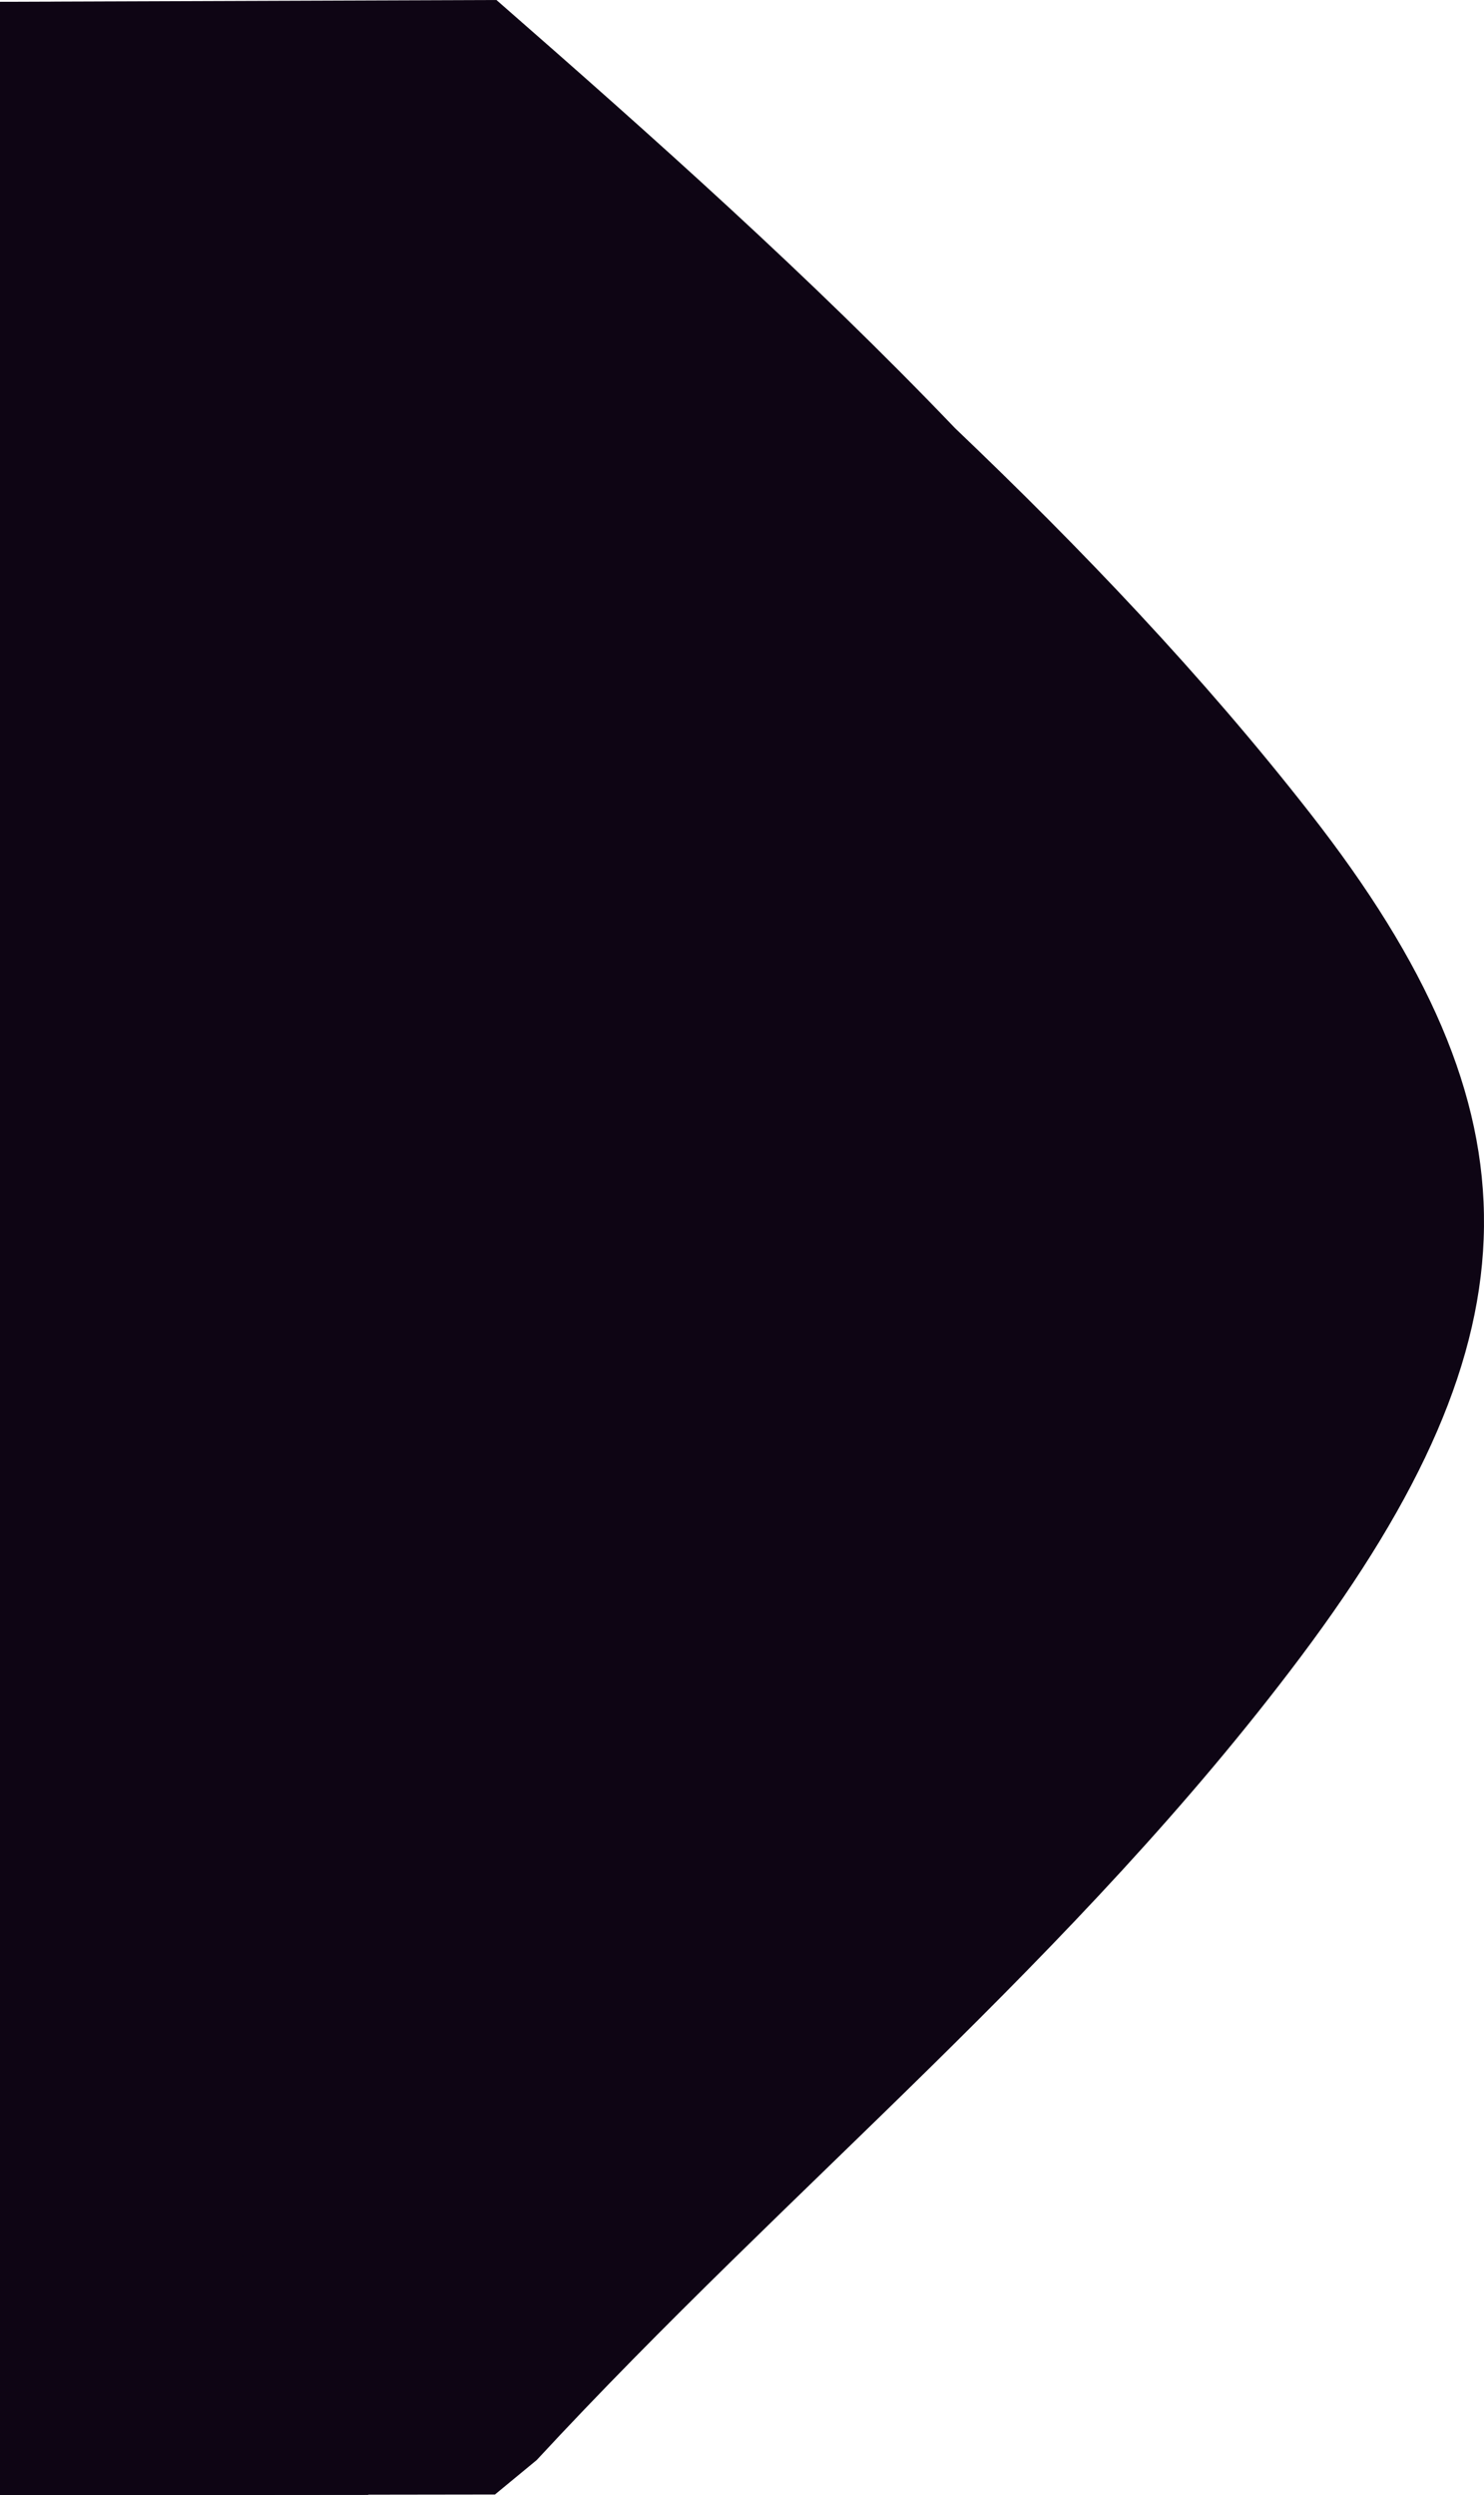
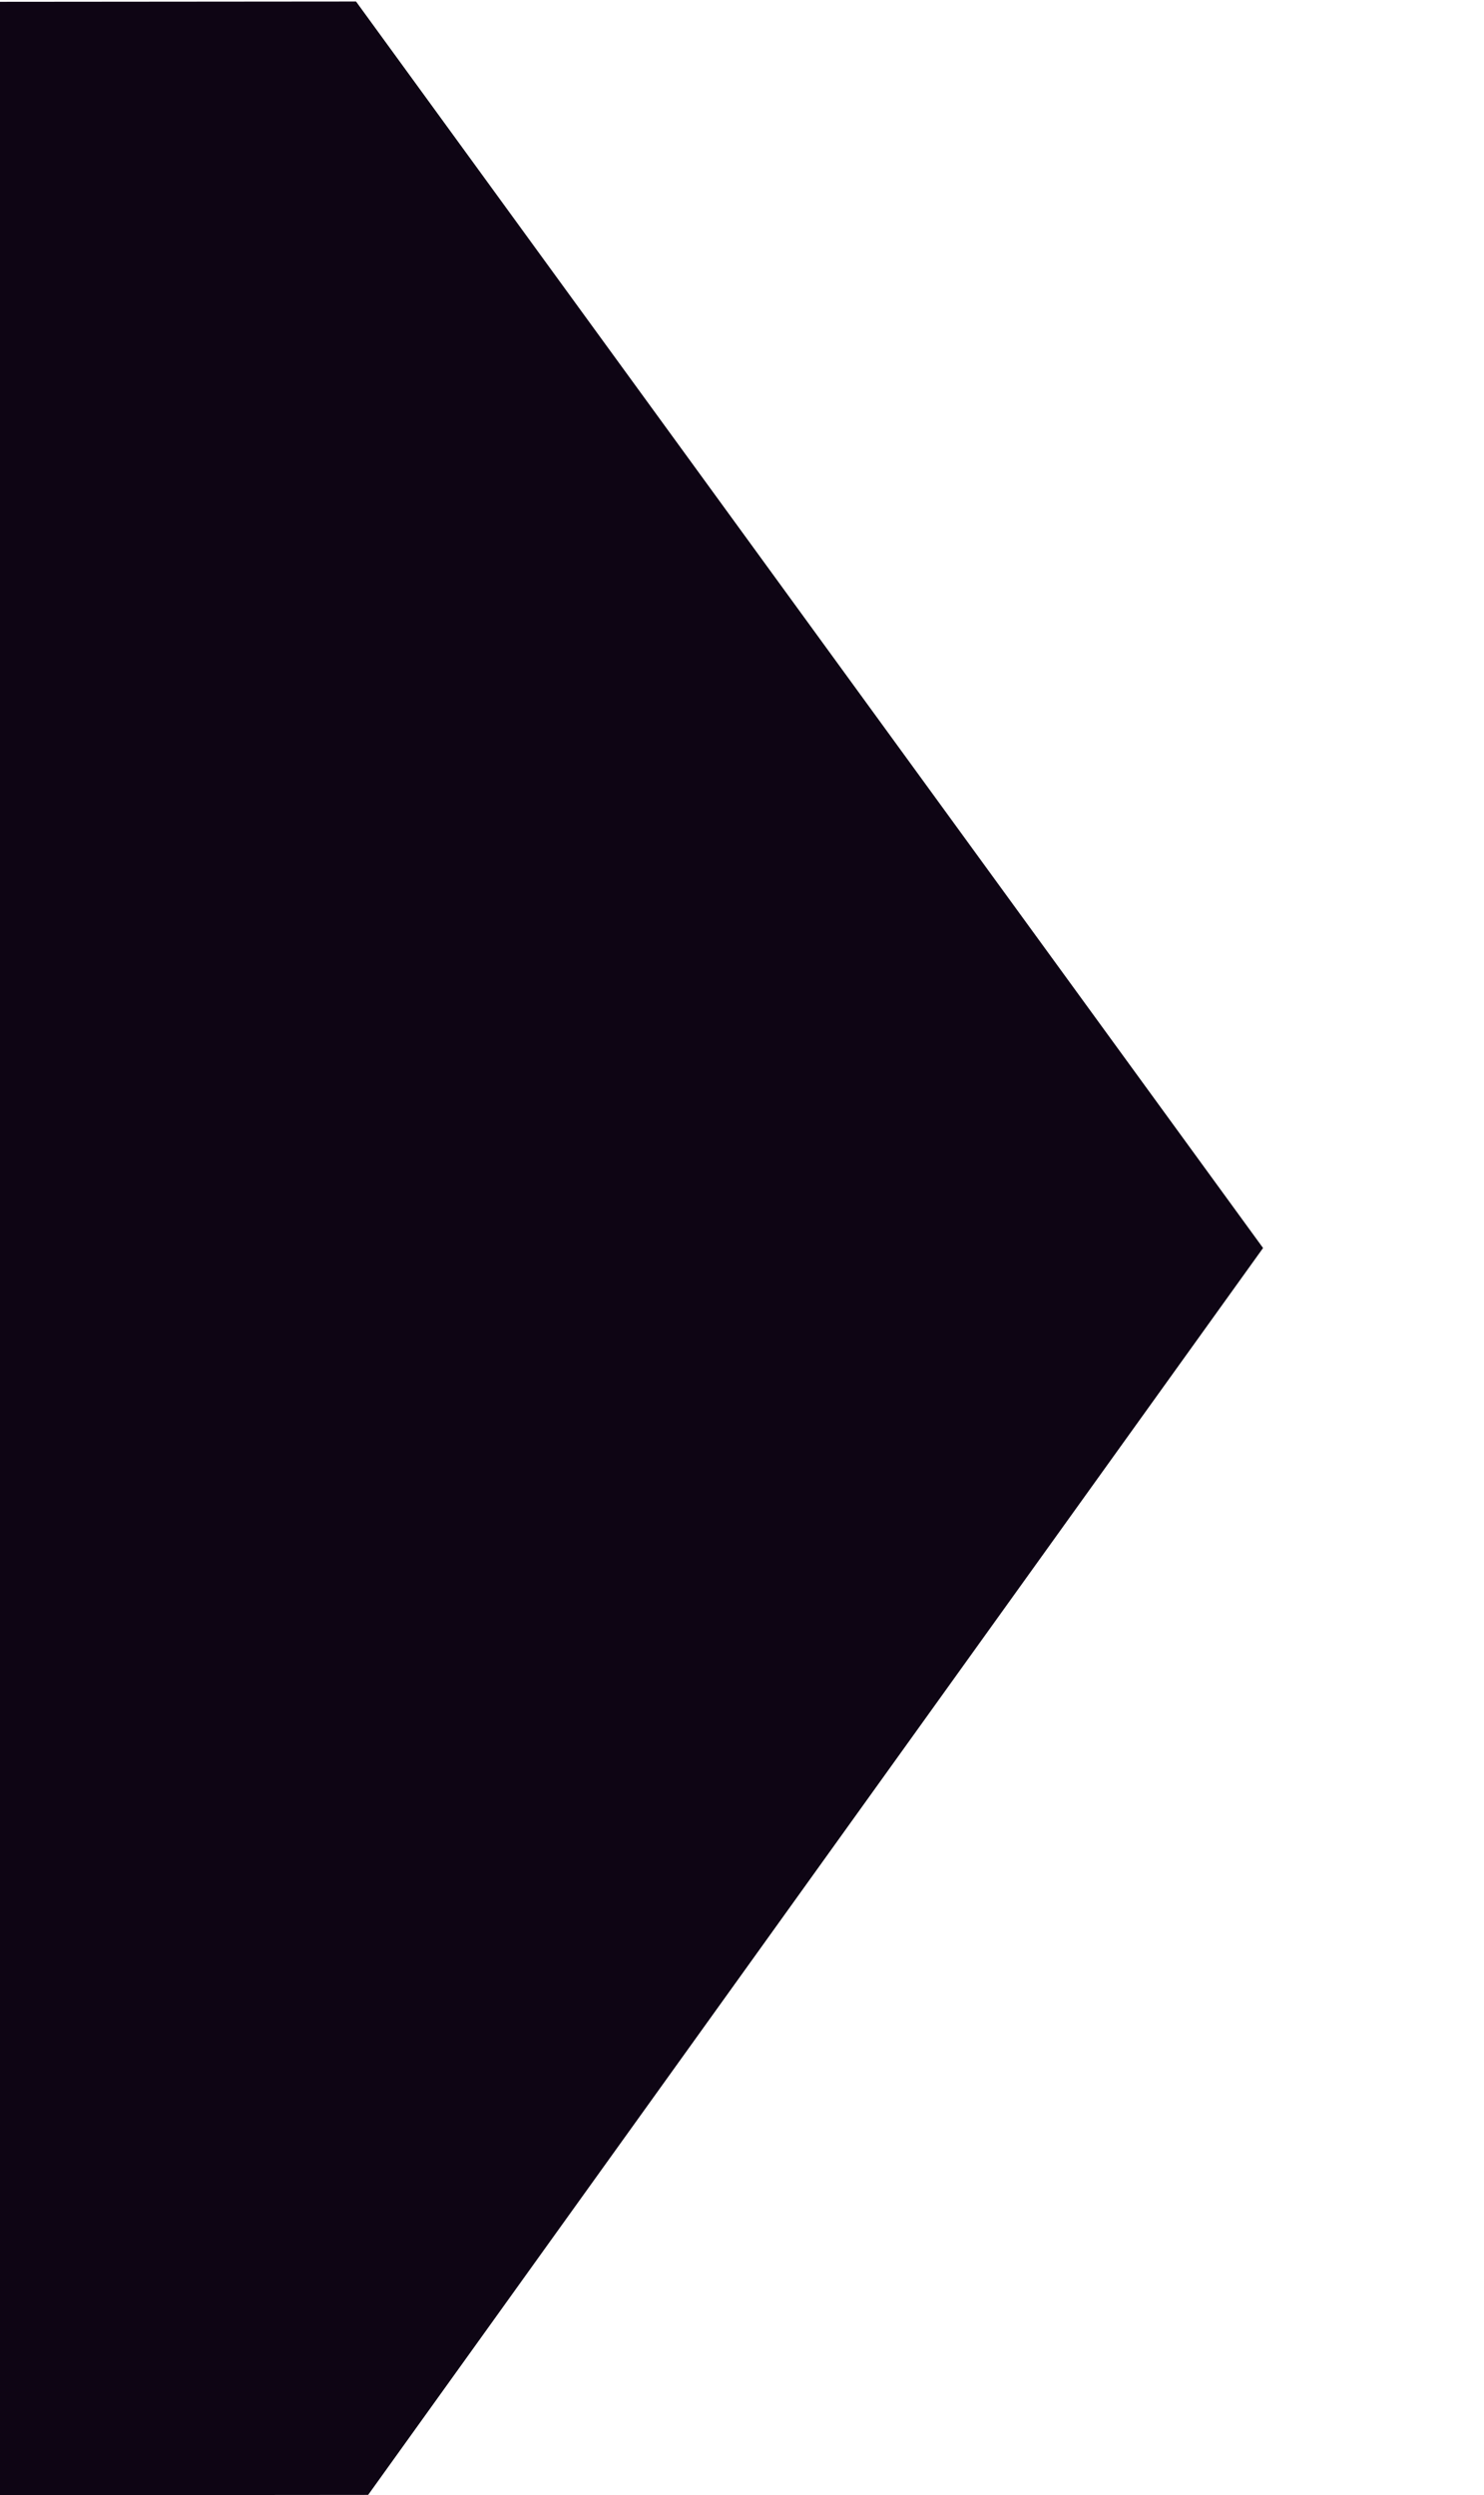
<svg xmlns="http://www.w3.org/2000/svg" viewBox="0 0 501.27 842.61">
  <defs>
    <style>.cls-1{fill:#0e0514;}</style>
  </defs>
  <g id="Capa_2" data-name="Capa 2">
    <g id="Capa_1-2" data-name="Capa 1">
      <g id="Capa_2-2" data-name="Capa 2">
        <g id="Capa_1-2-2" data-name="Capa 1-2">
          <polygon class="cls-1" points="0 0.61 0 842.61 124.35 842.5 426.64 421.44 120.26 0.51 0 0.61" />
-           <path class="cls-1" d="M155.22,145.08c42.67,40.64,83.44,83.26,120,130.14,79.07,101.27,78.41,175.87-3.31,284.87C195.82,661.6,100,738.36,14,831.25L0,842.61l167.19-.24,14.1-11.63c86-92.89,181.83-169.65,258-271.16,81.75-109,82.41-183.63,3.3-284.87-36.59-46.84-77.37-89.46-120-130.13C273.69,93.49,220.9,46.5,167.69,0L0,.61C53.18,47.08,106.39,94,155.22,145.08Z" />
        </g>
      </g>
    </g>
  </g>
</svg>